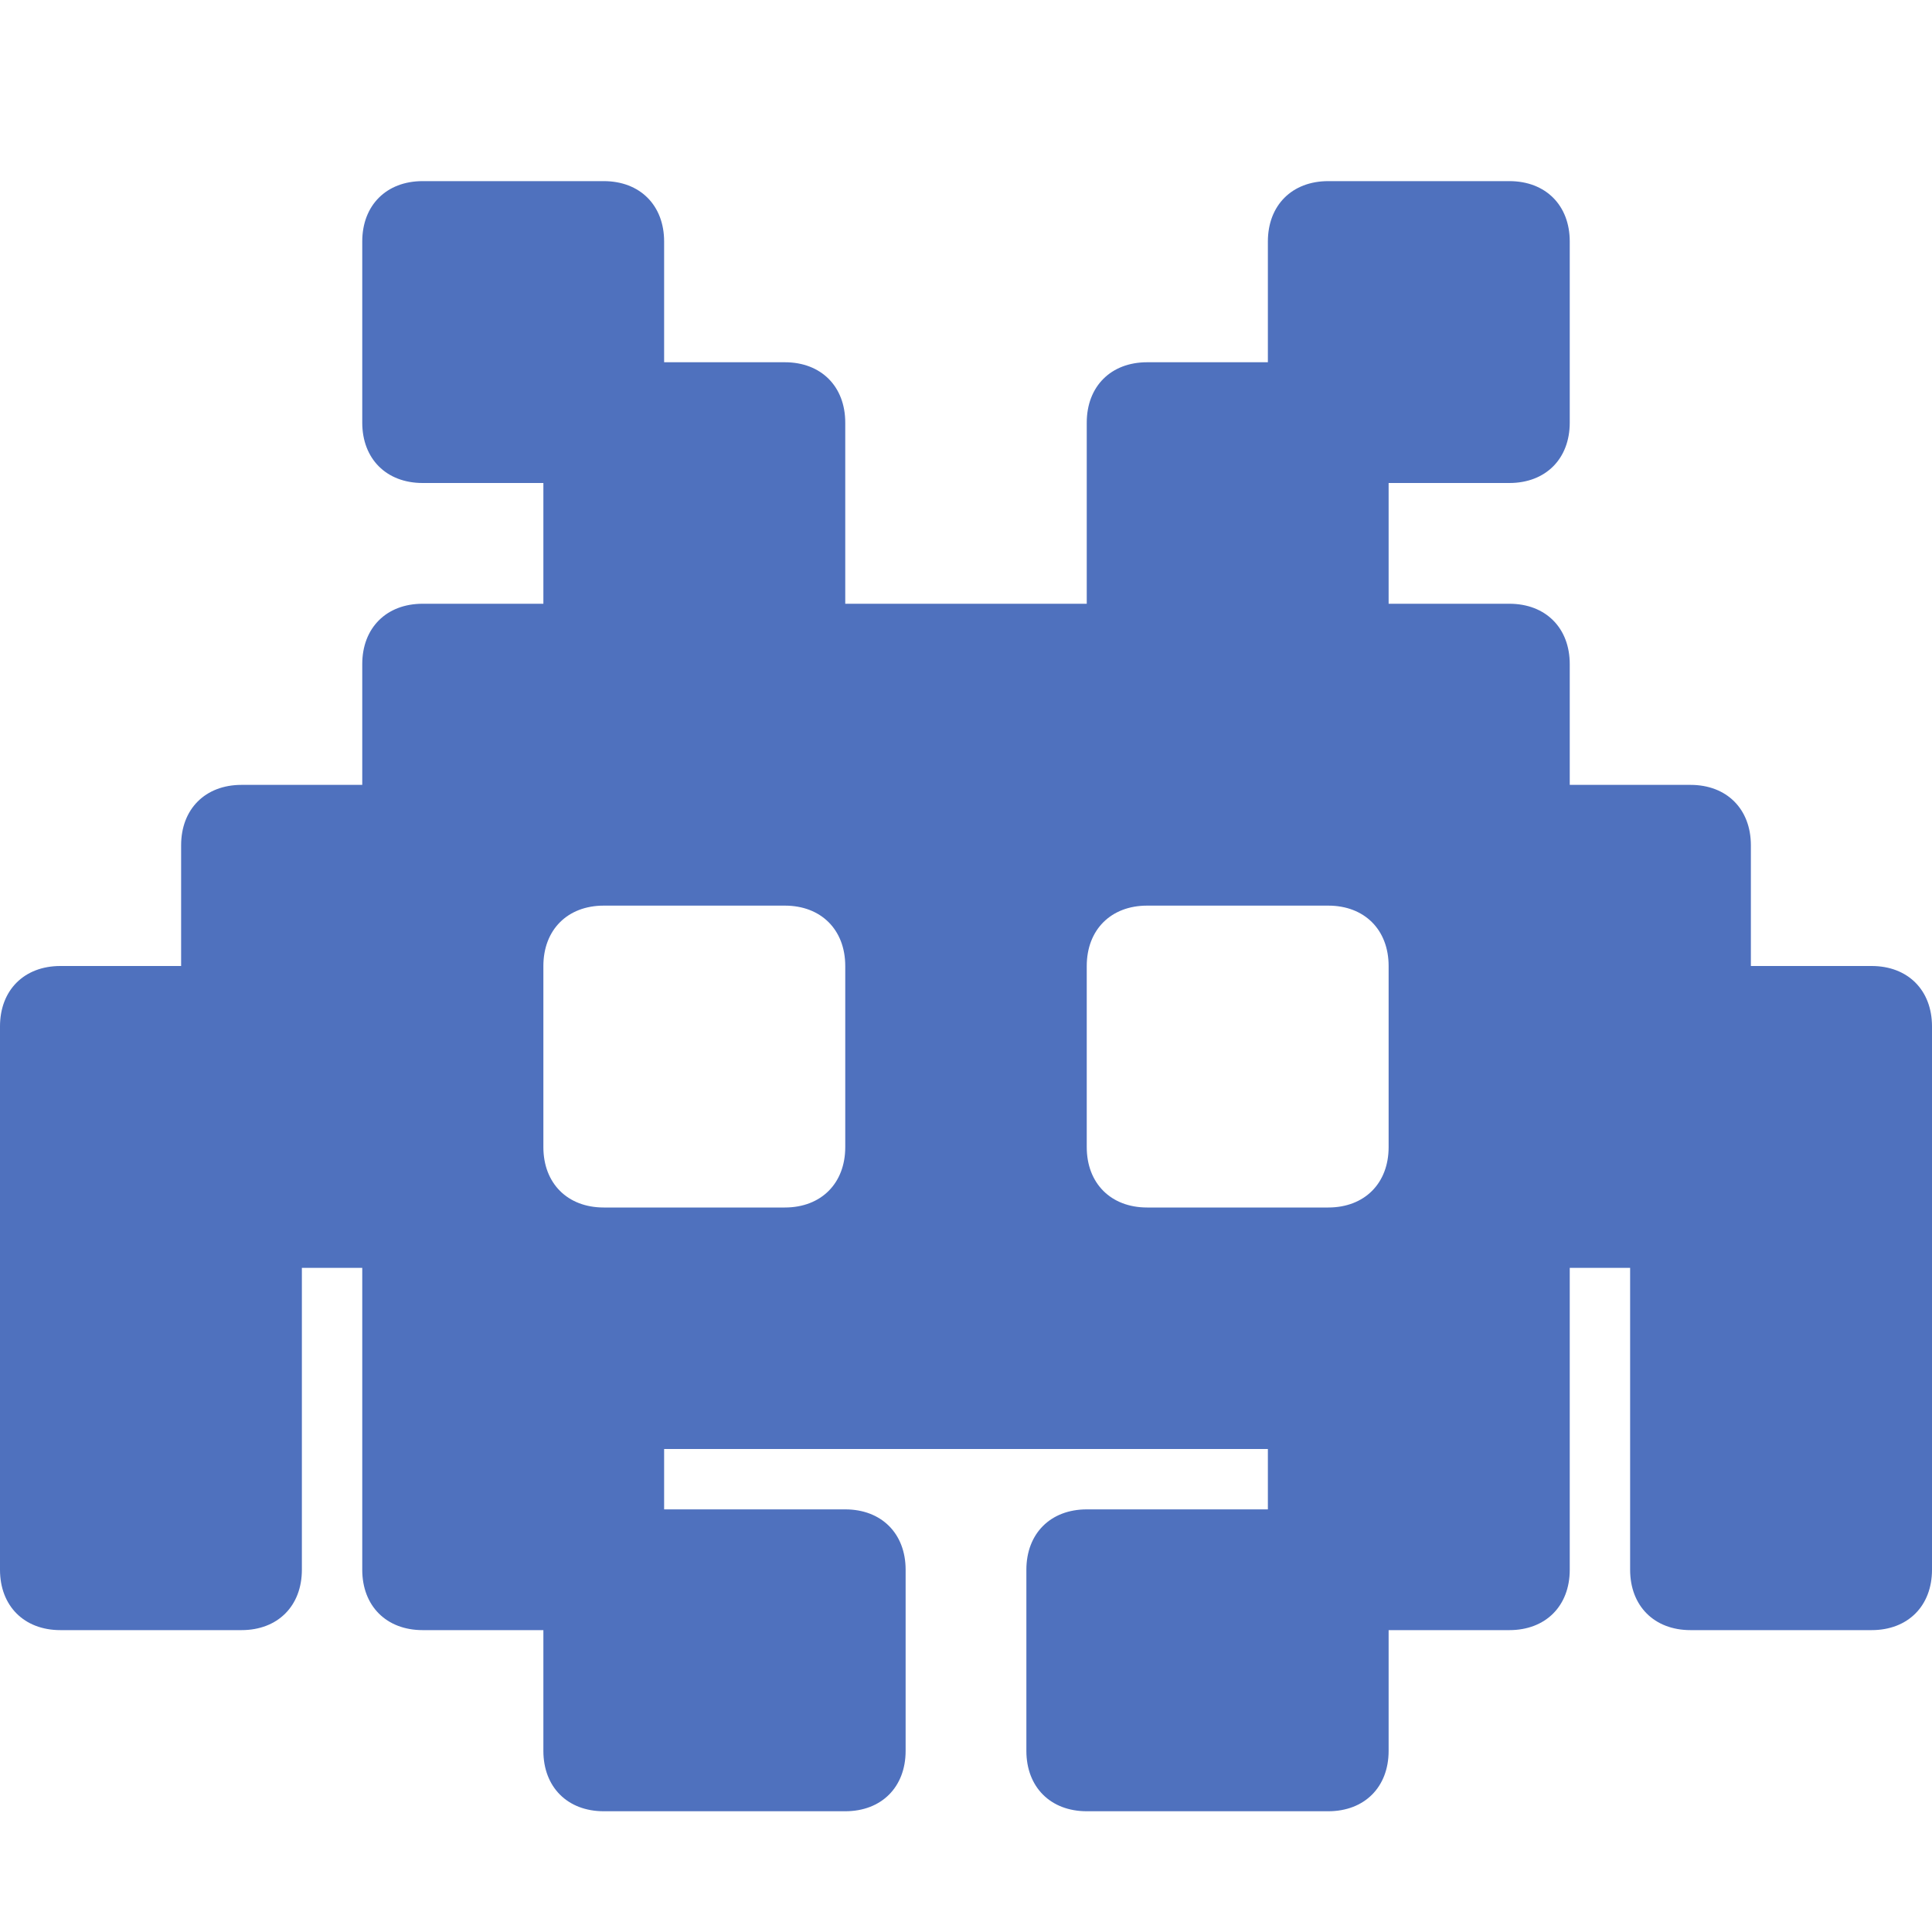
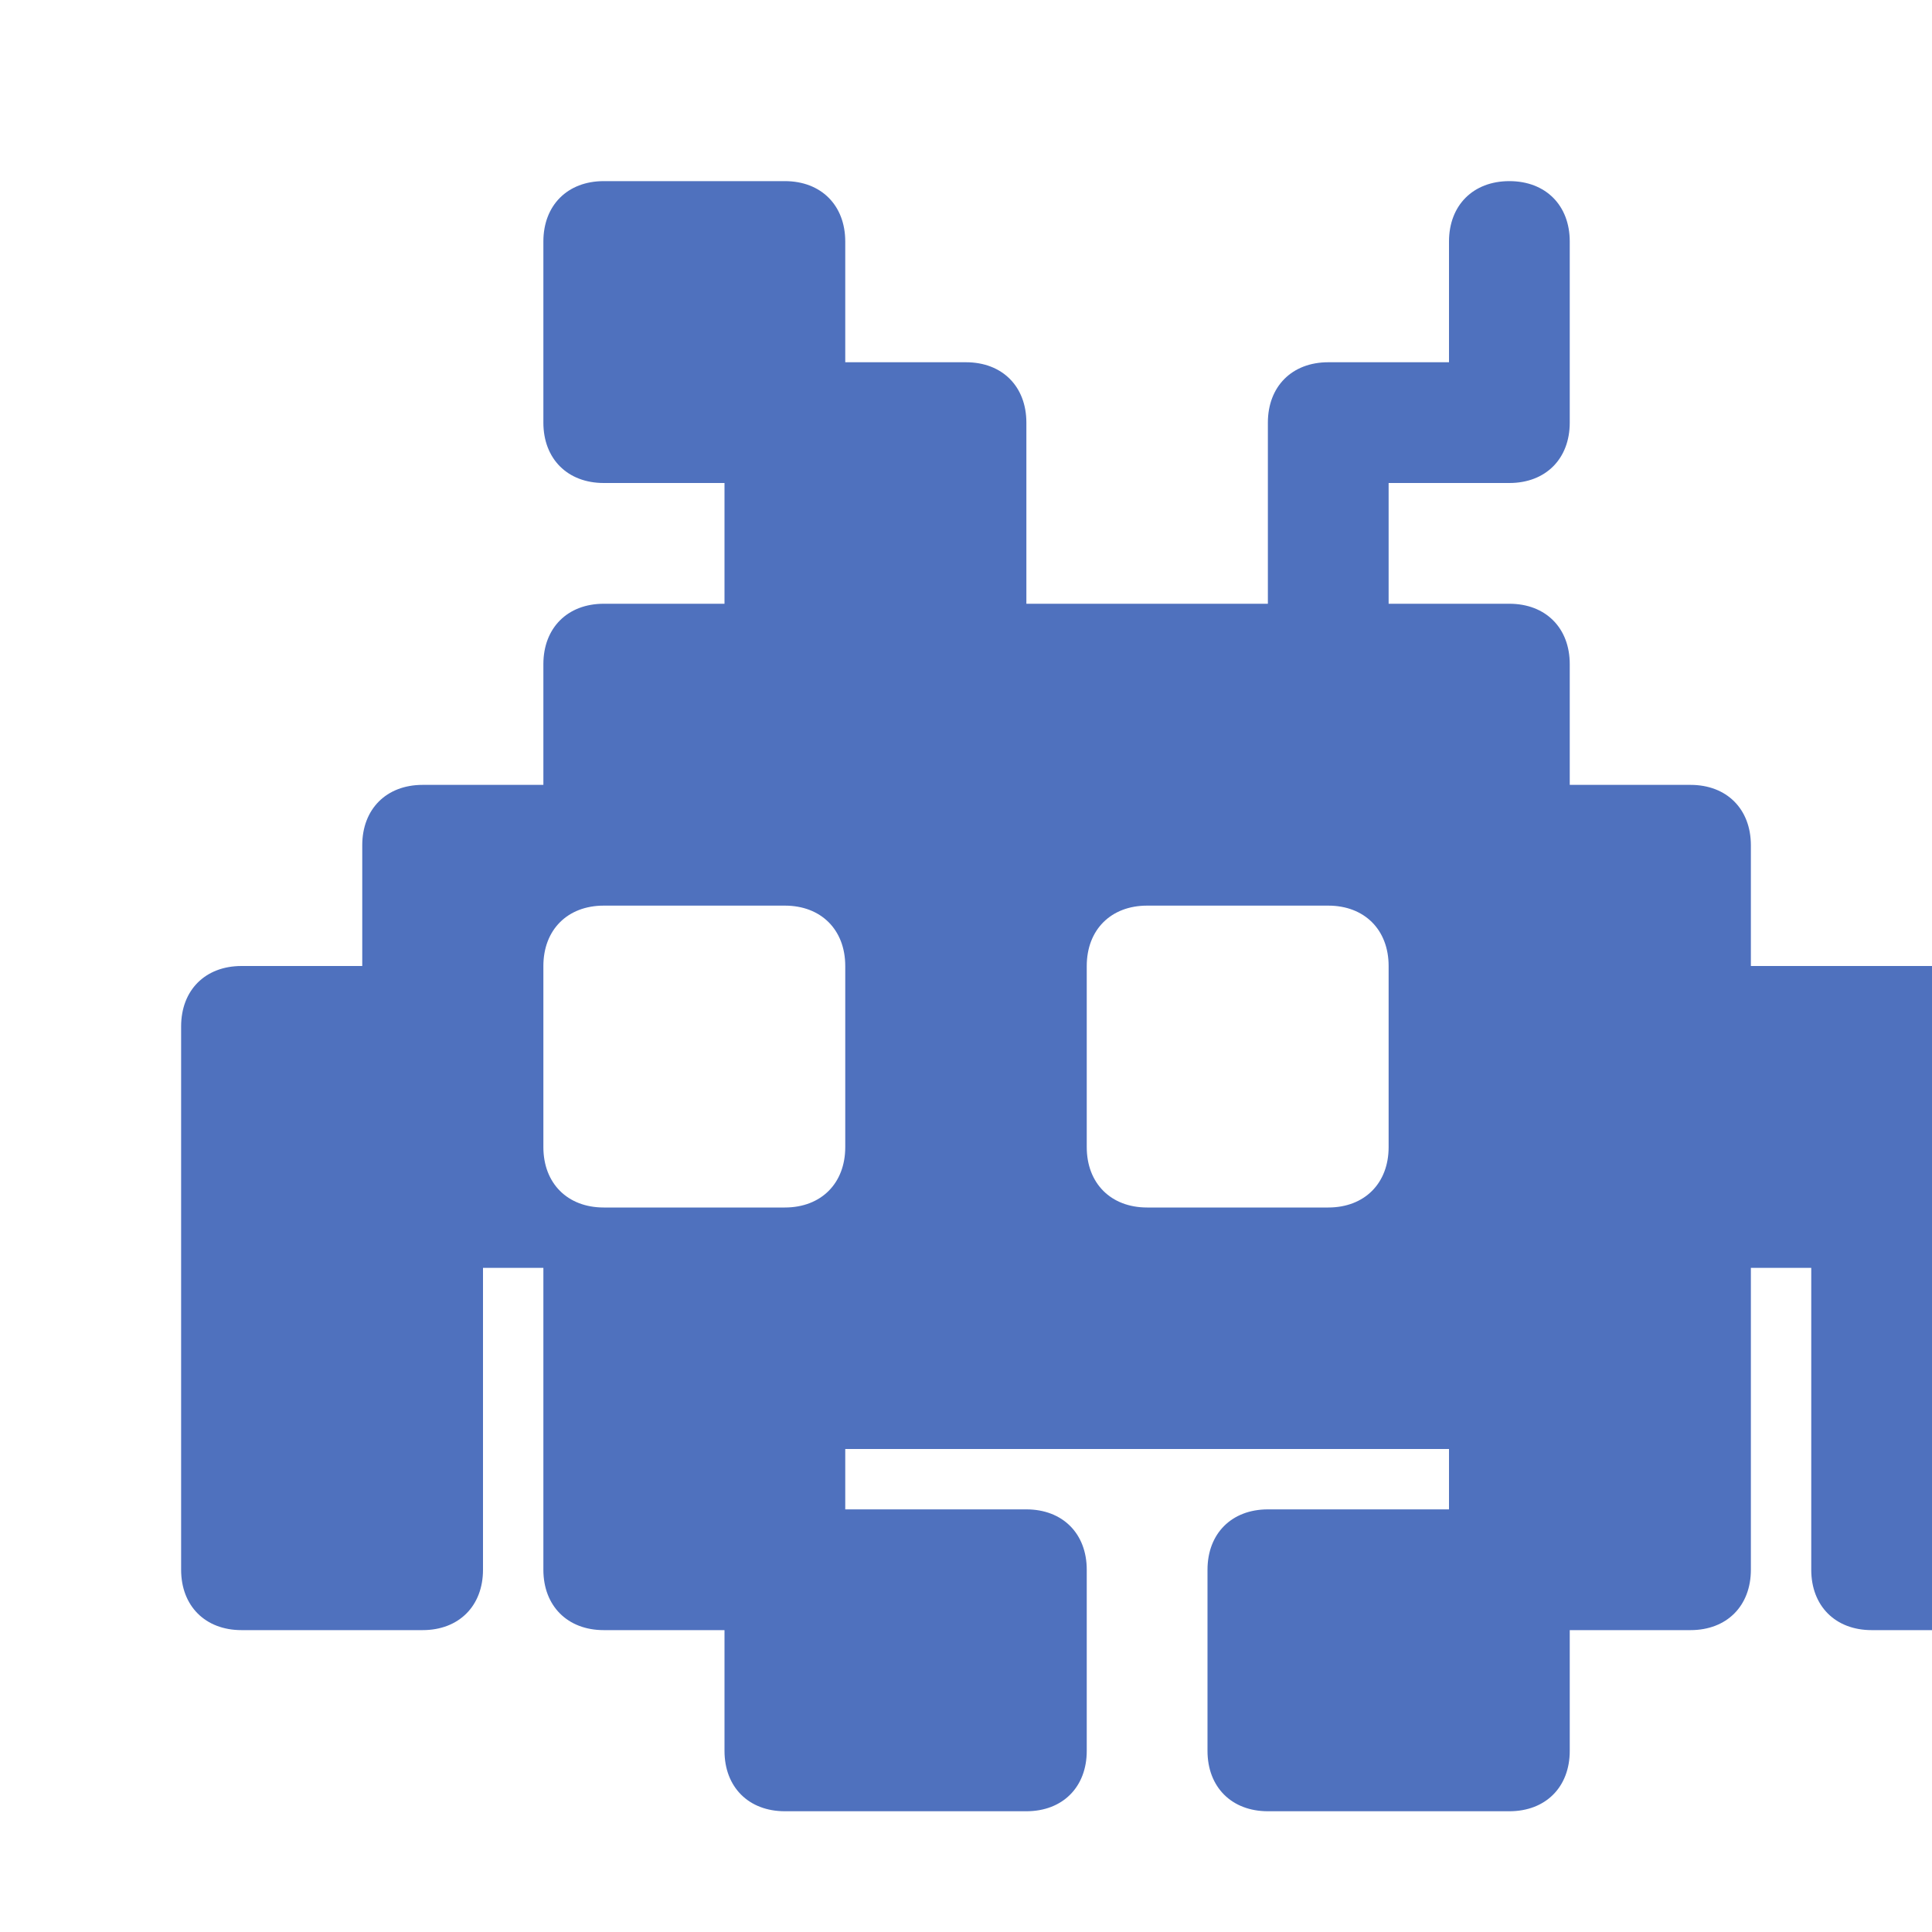
<svg xmlns="http://www.w3.org/2000/svg" width="32" height="32">
  <g>
    <title>background</title>
-     <rect x="-1" y="-1" width="3.117" height="3.117" id="canvas_background" fill="none" />
  </g>
  <g>
    <title>Layer 1</title>
-     <path d="m31,16l-2,0l0,-2c0,-0.6 -0.4,-1 -1,-1l-2,0l0,-2c0,-0.6 -0.4,-1 -1,-1l-2,0l0,-2l2,0c0.6,0 1,-0.4 1,-1l0,-3c0,-0.6 -0.4,-1 -1,-1l-3,0c-0.6,0 -1,0.4 -1,1l0,2l-2,0c-0.6,0 -1,0.4 -1,1l0,3l-4,0l0,-3c0,-0.6 -0.4,-1 -1,-1l-2,0l0,-2c0,-0.6 -0.4,-1 -1,-1l-3,0c-0.6,0 -1,0.4 -1,1l0,3c0,0.6 0.4,1 1,1l2,0l0,2l-2,0c-0.6,0 -1,0.4 -1,1l0,2l-2,0c-0.6,0 -1,0.4 -1,1l0,2l-2,0c-0.6,0 -1,0.4 -1,1l0,9c0,0.6 0.4,1 1,1l3,0c0.6,0 1,-0.4 1,-1l0,-5l1,0l0,5c0,0.6 0.4,1 1,1l2,0l0,2c0,0.6 0.4,1 1,1l4,0c0.6,0 1,-0.4 1,-1l0,-3c0,-0.6 -0.4,-1 -1,-1l-3,0l0,-1l10,0l0,1l-3,0c-0.6,0 -1,0.4 -1,1l0,3c0,0.6 0.4,1 1,1l4,0c0.6,0 1,-0.4 1,-1l0,-2l2,0c0.6,0 1,-0.4 1,-1l0,-5l1,0l0,5c0,0.6 0.4,1 1,1l3,0c0.6,0 1,-0.4 1,-1l0,-9c0,-0.6 -0.4,-1 -1,-1zm-17,3c0,0.6 -0.4,1 -1,1l-3,0c-0.6,0 -1,-0.4 -1,-1l0,-3c0,-0.6 0.4,-1 1,-1l3,0c0.6,0 1,0.4 1,1l0,3zm9,0c0,0.6 -0.4,1 -1,1l-3,0c-0.6,0 -1,-0.4 -1,-1l0,-3c0,-0.6 0.4,-1 1,-1l3,0c0.6,0 1,0.4 1,1l0,3z" id="svg_1" fill="#4f71be" />
+     <path d="m31,16l-2,0l0,-2c0,-0.6 -0.4,-1 -1,-1l-2,0l0,-2c0,-0.6 -0.4,-1 -1,-1l-2,0l0,-2l2,0c0.6,0 1,-0.4 1,-1l0,-3c0,-0.6 -0.4,-1 -1,-1c-0.6,0 -1,0.4 -1,1l0,2l-2,0c-0.6,0 -1,0.4 -1,1l0,3l-4,0l0,-3c0,-0.6 -0.4,-1 -1,-1l-2,0l0,-2c0,-0.6 -0.4,-1 -1,-1l-3,0c-0.6,0 -1,0.4 -1,1l0,3c0,0.6 0.4,1 1,1l2,0l0,2l-2,0c-0.6,0 -1,0.4 -1,1l0,2l-2,0c-0.6,0 -1,0.4 -1,1l0,2l-2,0c-0.6,0 -1,0.4 -1,1l0,9c0,0.6 0.4,1 1,1l3,0c0.6,0 1,-0.4 1,-1l0,-5l1,0l0,5c0,0.6 0.4,1 1,1l2,0l0,2c0,0.6 0.4,1 1,1l4,0c0.6,0 1,-0.4 1,-1l0,-3c0,-0.6 -0.4,-1 -1,-1l-3,0l0,-1l10,0l0,1l-3,0c-0.6,0 -1,0.4 -1,1l0,3c0,0.6 0.4,1 1,1l4,0c0.6,0 1,-0.4 1,-1l0,-2l2,0c0.6,0 1,-0.4 1,-1l0,-5l1,0l0,5c0,0.6 0.4,1 1,1l3,0c0.6,0 1,-0.4 1,-1l0,-9c0,-0.6 -0.4,-1 -1,-1zm-17,3c0,0.6 -0.4,1 -1,1l-3,0c-0.6,0 -1,-0.4 -1,-1l0,-3c0,-0.6 0.4,-1 1,-1l3,0c0.6,0 1,0.4 1,1l0,3zm9,0c0,0.6 -0.4,1 -1,1l-3,0c-0.6,0 -1,-0.4 -1,-1l0,-3c0,-0.6 0.4,-1 1,-1l3,0c0.6,0 1,0.4 1,1l0,3z" id="svg_1" fill="#4f71be" />
  </g>
</svg>